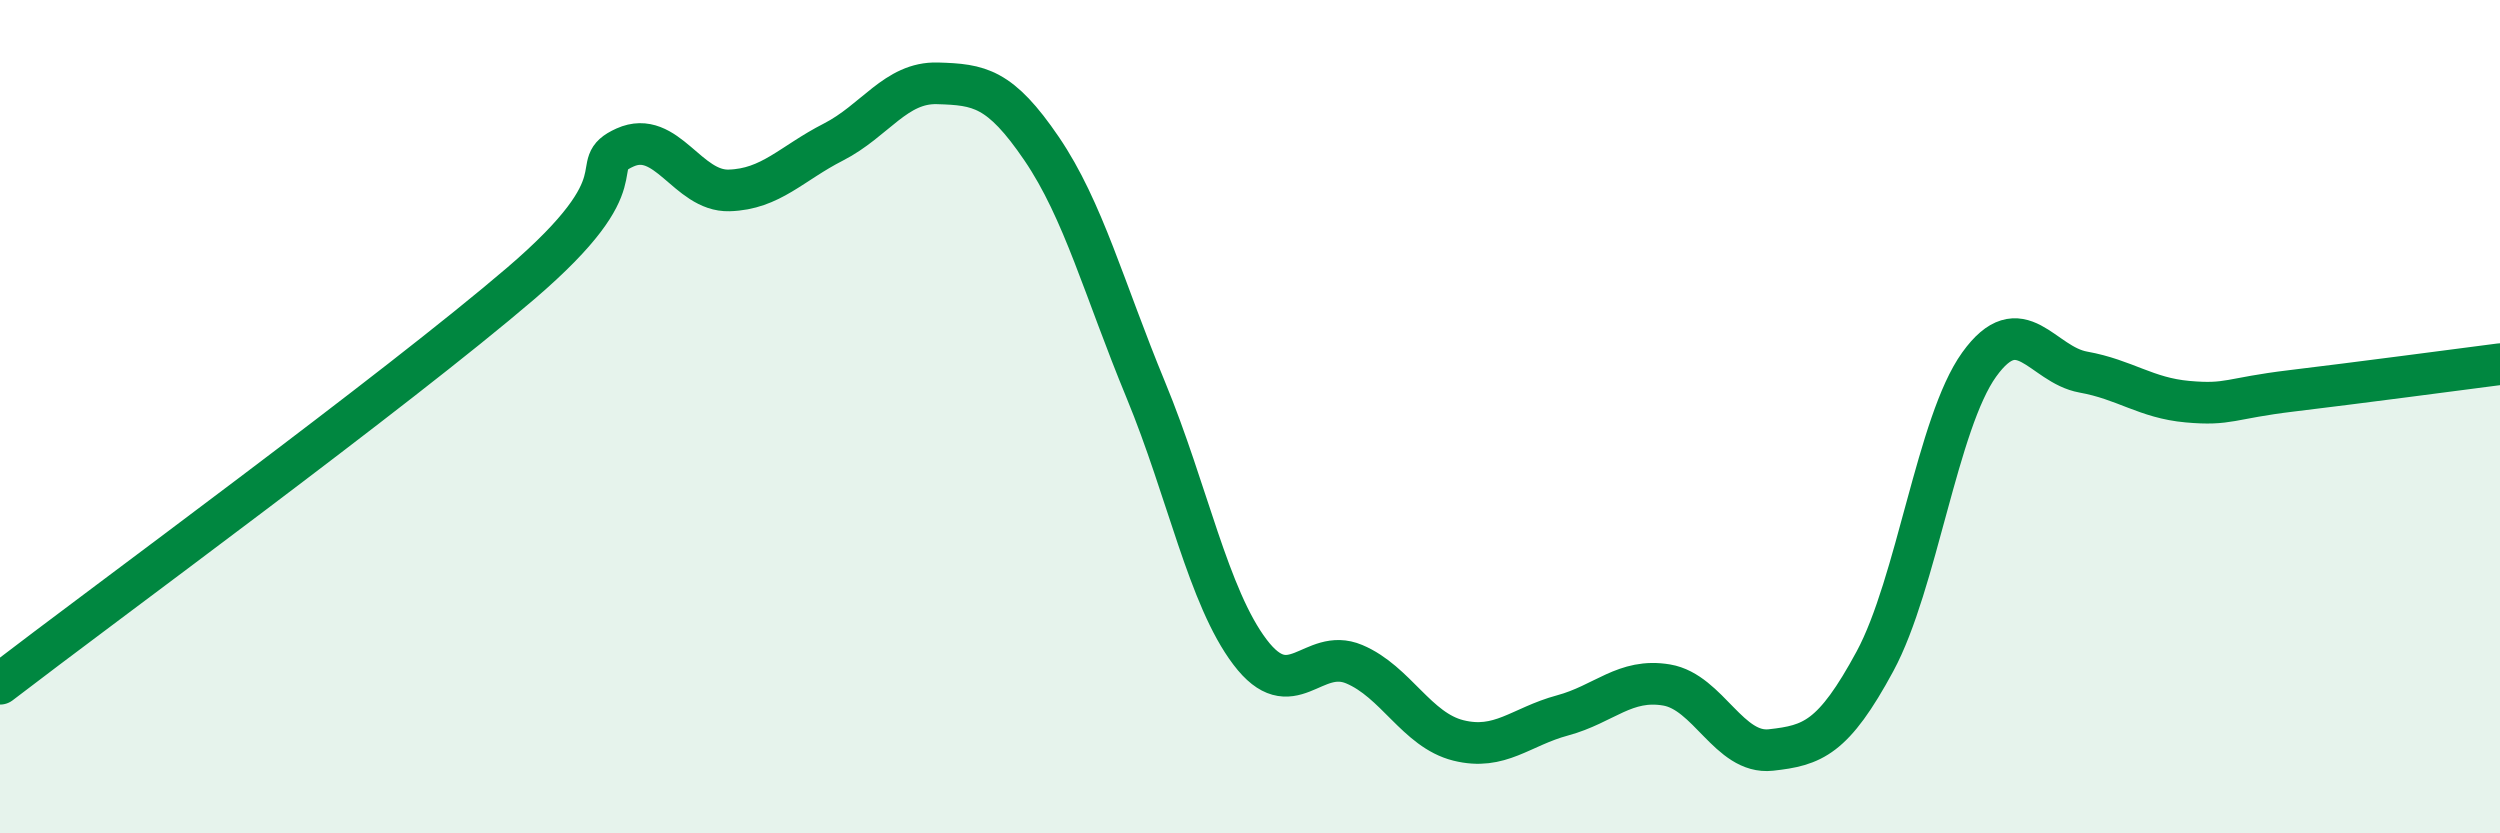
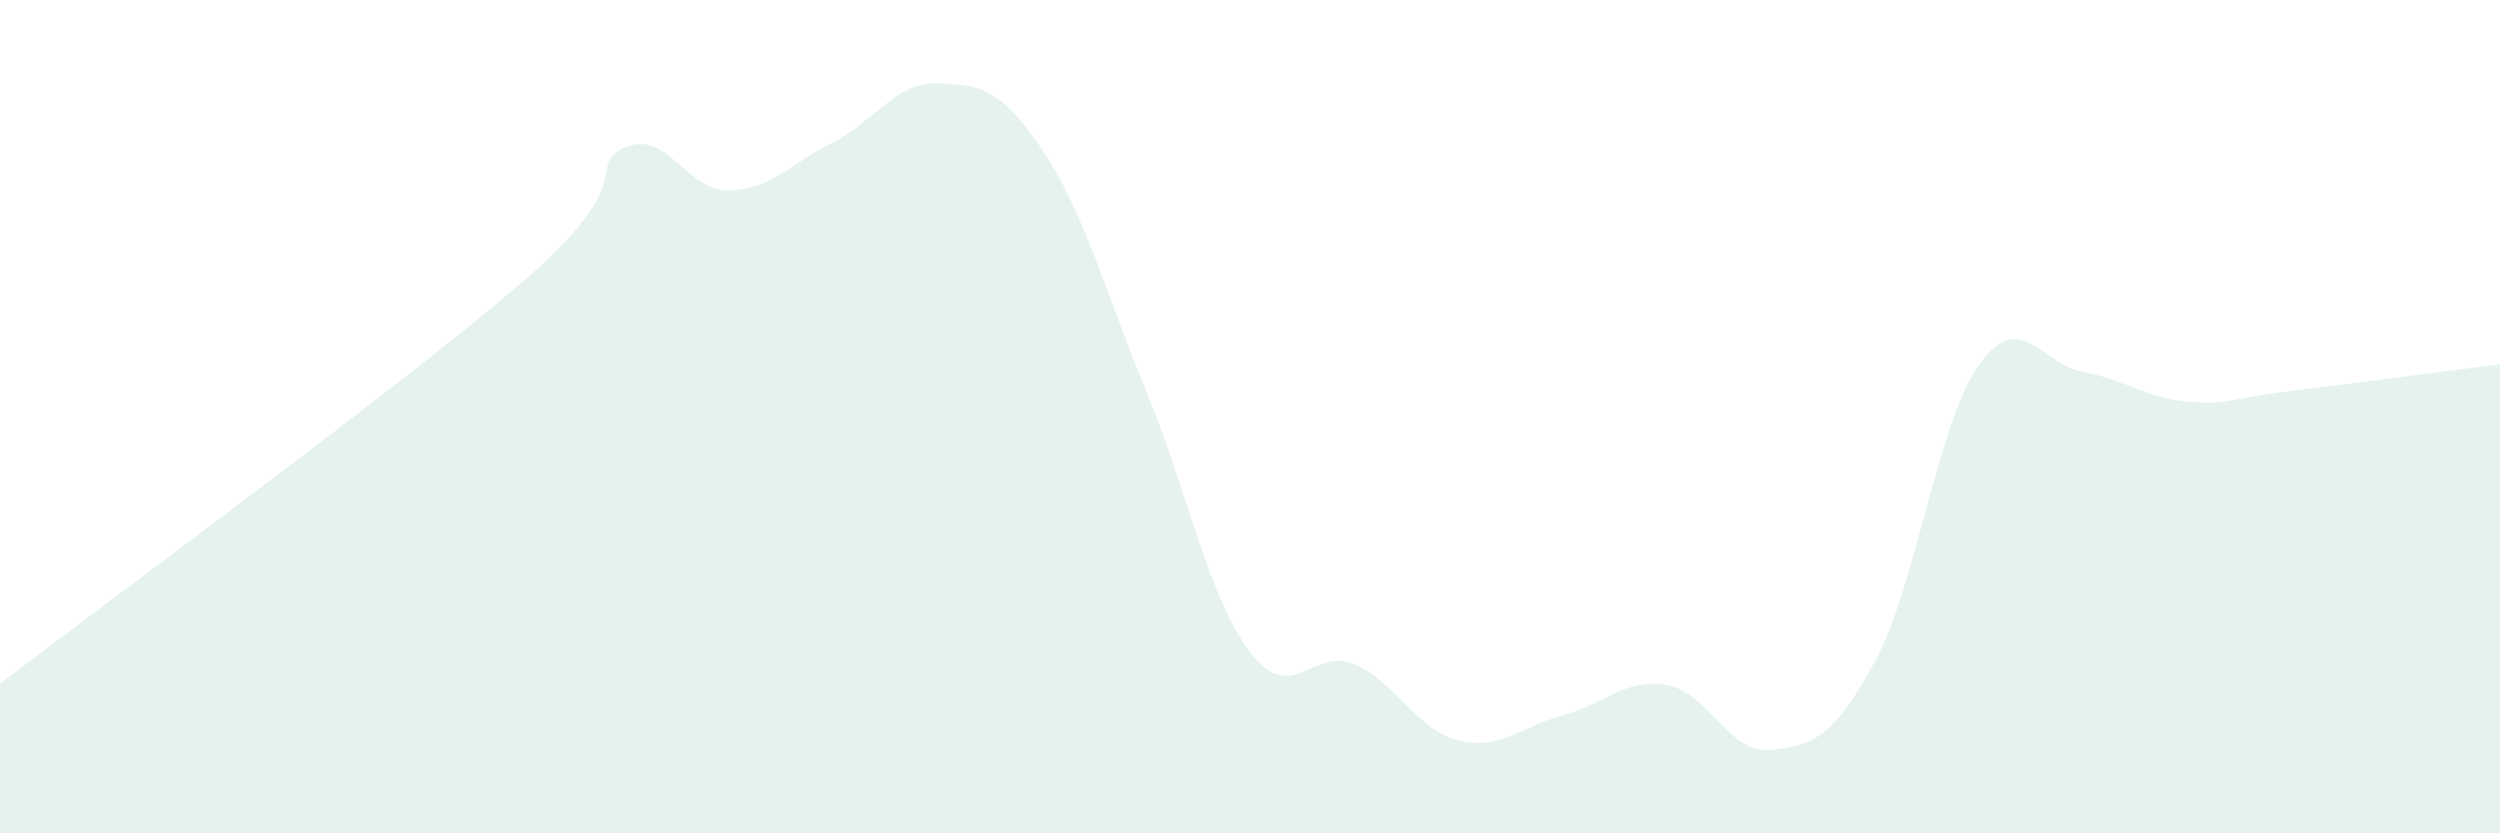
<svg xmlns="http://www.w3.org/2000/svg" width="60" height="20" viewBox="0 0 60 20">
  <path d="M 0,16.41 C 2.5,14.49 9.5,9.37 12.5,6.8 C 15.5,4.23 14,3.99 15,3.54 C 16,3.09 16.5,4.6 17.5,4.57 C 18.5,4.54 19,3.92 20,3.41 C 21,2.9 21.5,1.97 22.5,2 C 23.5,2.03 24,2.1 25,3.57 C 26,5.04 26.5,6.94 27.5,9.36 C 28.5,11.78 29,14.33 30,15.65 C 31,16.97 31.5,15.52 32.5,15.94 C 33.5,16.36 34,17.52 35,17.77 C 36,18.02 36.5,17.44 37.5,17.17 C 38.5,16.9 39,16.27 40,16.44 C 41,16.61 41.5,18.11 42.5,18 C 43.5,17.89 44,17.72 45,15.87 C 46,14.02 46.5,10.14 47.5,8.75 C 48.5,7.36 49,8.75 50,8.93 C 51,9.11 51.5,9.55 52.5,9.64 C 53.5,9.73 53.5,9.56 55,9.38 C 56.5,9.2 59,8.87 60,8.74L60 20L0 20Z" fill="#008740" opacity="0.1" stroke-linecap="round" stroke-linejoin="round" />
-   <path d="M 0,16.41 C 2.5,14.49 9.5,9.37 12.5,6.8 C 15.5,4.23 14,3.99 15,3.54 C 16,3.09 16.5,4.6 17.5,4.57 C 18.5,4.54 19,3.92 20,3.41 C 21,2.9 21.5,1.97 22.5,2 C 23.5,2.03 24,2.1 25,3.57 C 26,5.04 26.5,6.94 27.5,9.36 C 28.5,11.78 29,14.33 30,15.65 C 31,16.97 31.5,15.52 32.5,15.94 C 33.5,16.36 34,17.52 35,17.77 C 36,18.02 36.5,17.44 37.5,17.17 C 38.5,16.9 39,16.27 40,16.44 C 41,16.61 41.5,18.11 42.5,18 C 43.5,17.89 44,17.72 45,15.87 C 46,14.02 46.5,10.14 47.5,8.75 C 48.5,7.36 49,8.75 50,8.93 C 51,9.11 51.5,9.55 52.5,9.64 C 53.5,9.73 53.5,9.56 55,9.38 C 56.5,9.2 59,8.87 60,8.74" stroke="#008740" stroke-width="1" fill="none" stroke-linecap="round" stroke-linejoin="round" />
</svg>